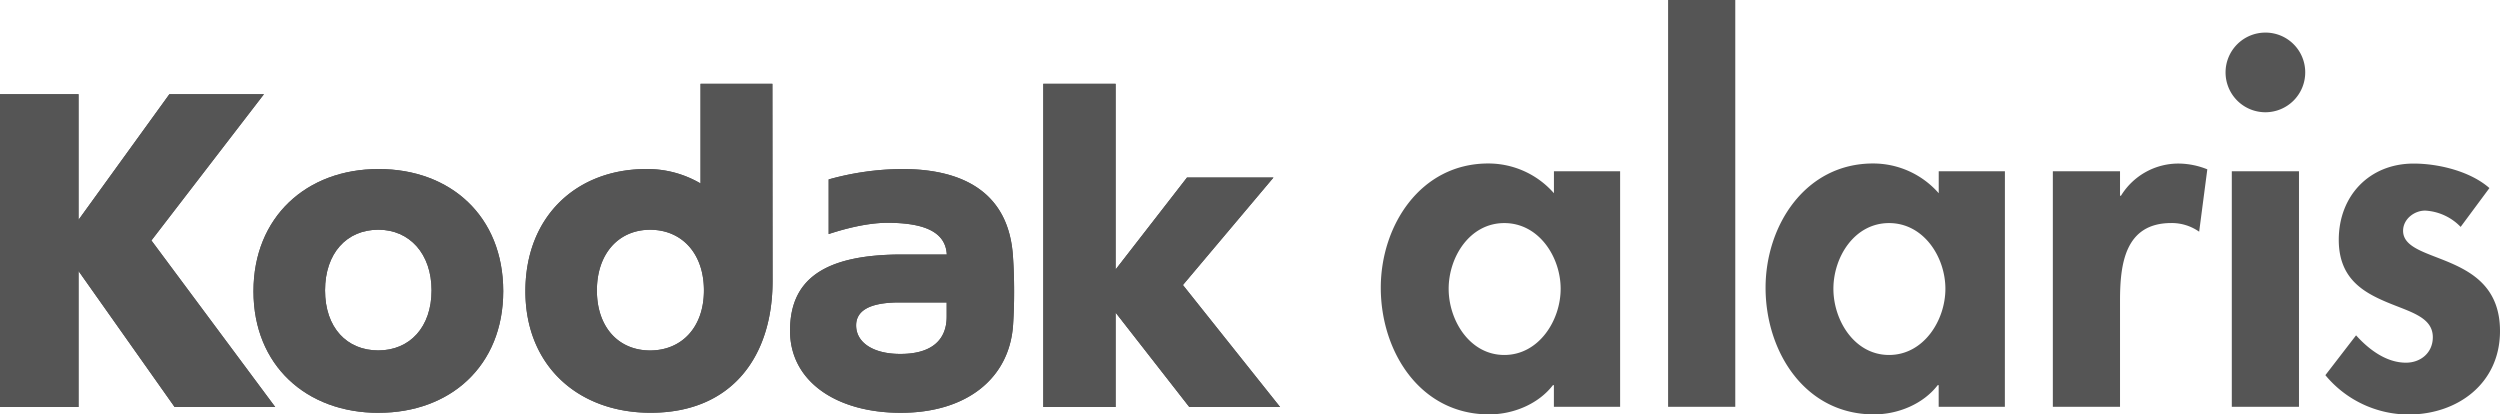
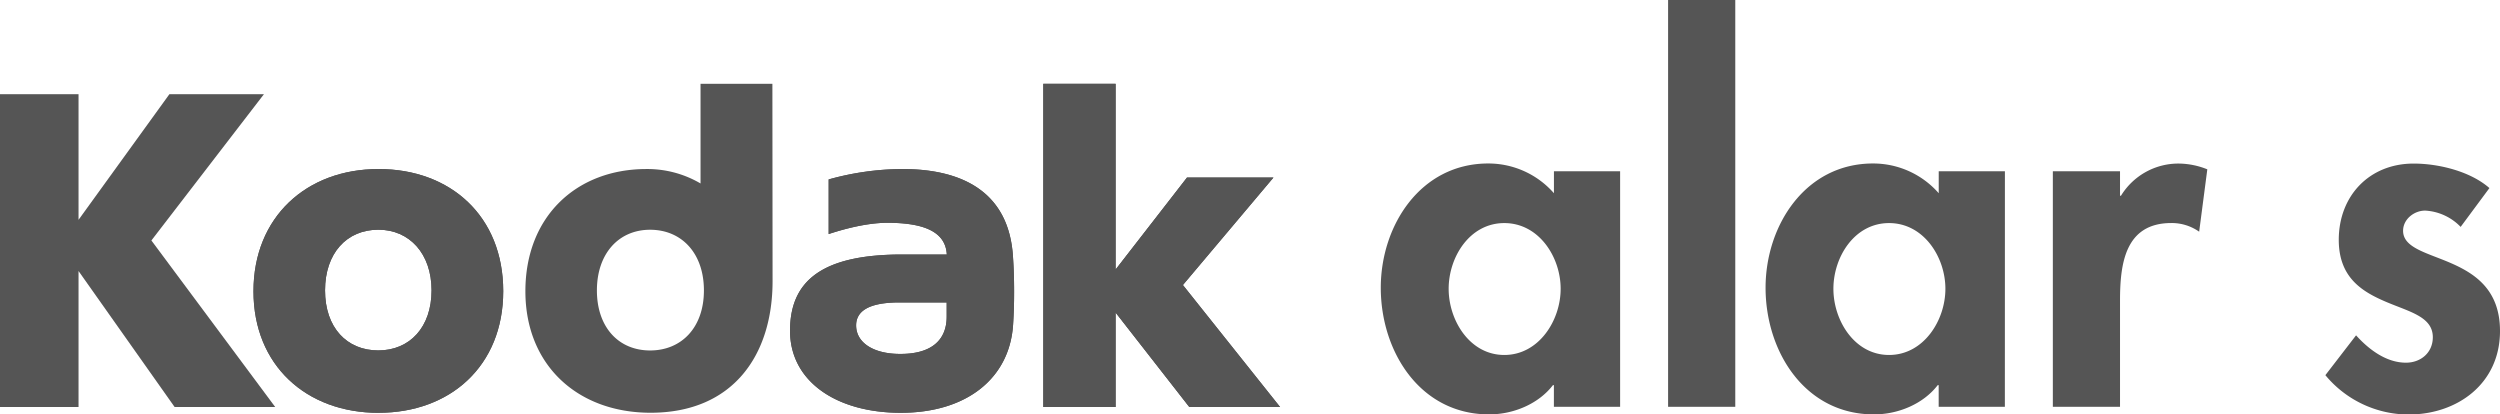
<svg xmlns="http://www.w3.org/2000/svg" viewBox="0 0 576.81 95.63">
  <defs>
    <style>.cls-1{fill:#555;}</style>
  </defs>
  <title>kodak-alaris-reseller-gray-logo</title>
  <g id="Layer_2" data-name="Layer 2">
    <g id="Layer_1-2" data-name="Layer 1">
      <path class="cls-1" d="M207.53,81.66c-6.18-.05-10-2.69-10-6.58,0-3,2.41-5.3,10-5.3h10.89s0,1.85,0,3.15C218.47,78.75,214.57,81.73,207.53,81.66Zm10.91-22.94h-10.3c-18.2,0-25.86,5.89-25.86,17.59S193,95.24,207.82,95.24c15.28,0,25.15-8,25.93-20.39.16-2.61.23-4.53.23-7.64s-.09-5.38-.26-8C232.79,44.44,222.24,39,208.19,39a64,64,0,0,0-17,2.4V54c1.61-.52,7.87-2.6,13.63-2.6C212.37,51.43,218.16,53.06,218.45,58.73Z" />
      <polygon class="cls-1" points="272.92 65.76 293.82 40.96 273.87 40.96 257.4 62.18 257.4 19.33 240.71 19.33 240.71 93.91 257.4 93.91 257.4 72.13 274.4 93.91 295.35 93.91 272.92 65.76" />
      <path class="cls-1" d="M87.29,53C80,53,75,58.42,75,67s5,13.85,12.28,13.85S99.57,75.47,99.57,67,94.48,53,87.29,53Zm.06,42.25c-16.65,0-28.87-10.93-28.87-28.05S70.7,39,87.35,39s28.76,10.93,28.76,28.18S103.89,95.24,87.35,95.24Z" />
-       <polygon class="cls-1" points="60.89 21.74 39.08 21.74 18.12 50.72 18.12 21.74 0 21.74 0 93.91 18.12 93.91 18.12 62.53 40.29 93.91 63.5 93.91 34.93 55.48 60.89 21.74" />
-       <path class="cls-1" d="M150,80.86c-7.3,0-12.28-5.38-12.28-13.85s5-14,12.28-14,12.41,5.43,12.41,14S157.23,80.86,150,80.86Zm28.21-61.53H161.63v23A24.23,24.23,0,0,0,149.15,39C133,39,121.22,49.94,121.22,67.18s12.22,28.05,28.88,28.05c19,0,28.15-13.25,28.15-30.37Z" />
      <path class="cls-1" d="M207.53,81.66c-6.18-.05-10-2.69-10-6.58,0-3,2.41-5.3,10-5.3h10.89s0,1.85,0,3.15C218.47,78.75,214.57,81.73,207.53,81.66Zm10.91-22.94h-10.3c-18.2,0-25.86,5.89-25.86,17.59S193,95.24,207.82,95.24c15.28,0,25.15-8,25.93-20.39.16-2.61.23-4.53.23-7.64s-.09-5.38-.26-8C232.79,44.44,222.24,39,208.19,39a64,64,0,0,0-17,2.4V54c1.61-.52,7.87-2.6,13.63-2.6C212.37,51.43,218.16,53.06,218.45,58.73Z" />
      <polygon class="cls-1" points="272.92 65.76 293.82 40.96 273.87 40.96 257.4 62.18 257.4 19.33 240.71 19.33 240.71 93.91 257.4 93.91 257.4 72.13 274.4 93.91 295.35 93.91 272.92 65.76" />
      <path class="cls-1" d="M87.29,53C80,53,75,58.42,75,67s5,13.85,12.28,13.85S99.57,75.47,99.57,67,94.48,53,87.29,53Zm.06,42.25c-16.65,0-28.87-10.93-28.87-28.05S70.7,39,87.35,39s28.76,10.93,28.76,28.18S103.89,95.24,87.35,95.24Z" />
      <polygon class="cls-1" points="60.89 21.74 39.08 21.74 18.12 50.72 18.12 21.74 0 21.74 0 93.91 18.12 93.91 18.12 62.53 40.29 93.91 63.5 93.91 34.93 55.48 60.89 21.74" />
      <path class="cls-1" d="M150,80.86c-7.3,0-12.28-5.38-12.28-13.85s5-14,12.28-14,12.41,5.43,12.41,14S157.23,80.86,150,80.86Zm28.21-61.53H161.63v23A24.23,24.23,0,0,0,149.15,39C133,39,121.22,49.94,121.22,67.18s12.22,28.05,28.88,28.05c19,0,28.15-13.25,28.15-30.37Z" />
      <path class="cls-1" d="M373.8,93.86H358.52v-5h-.22c-3.32,4.32-9.08,6.75-14.72,6.75-15.94,0-25-14.5-25-29.22,0-14.39,9.19-28.67,24.79-28.67a20.1,20.1,0,0,1,15.16,6.86V39.51H373.8ZM360.08,66.63c0-7.31-5-15.16-13-15.16s-12.84,7.86-12.84,15.16,4.87,15.27,12.84,15.27S360.08,73.94,360.08,66.63Z" />
      <path class="cls-1" d="M400.37,93.86h-15.5V0h15.5Z" />
      <path class="cls-1" d="M462.57,93.86H447.3v-5h-.22c-3.32,4.32-9.08,6.75-14.72,6.75-15.94,0-25-14.5-25-29.22,0-14.39,9.19-28.67,24.79-28.67a20.1,20.1,0,0,1,15.16,6.86V39.51h15.27ZM448.85,66.63c0-7.31-5-15.16-13-15.16s-12.84,7.86-12.84,15.16,4.87,15.27,12.84,15.27S448.85,73.94,448.85,66.63Z" />
      <path class="cls-1" d="M489.14,45.16h.22a15.54,15.54,0,0,1,13.5-7.42,18,18,0,0,1,6.42,1.33L507.4,53.46a11,11,0,0,0-6.42-2c-10.74,0-11.84,9.52-11.84,17.93V93.86h-15.5V39.51h15.5Z" />
-       <path class="cls-1" d="M531.87,16.71a9.19,9.19,0,1,1-9.19-9.19A9.16,9.16,0,0,1,531.87,16.71Zm-1.44,77.15h-15.5V39.51h15.5Z" />
      <path class="cls-1" d="M567.73,52.35a12.3,12.3,0,0,0-8.19-3.76c-2.55,0-5.09,2-5.09,4.65,0,4,5.64,5.09,11.18,7.53s11.18,6.2,11.18,15.61c0,12.06-9.74,19.26-21.14,19.26a25,25,0,0,1-19.15-9.08l7.08-9.19c3,3.32,7,6.31,11.51,6.31,3.43,0,6.2-2.32,6.2-5.87,0-4.76-5.43-5.87-10.85-8.19s-10.85-5.54-10.85-14.28c0-10.18,7.08-17.6,17.27-17.6,5.76,0,13.06,1.77,17.49,5.65Z" />
    </g>
  </g>
</svg>